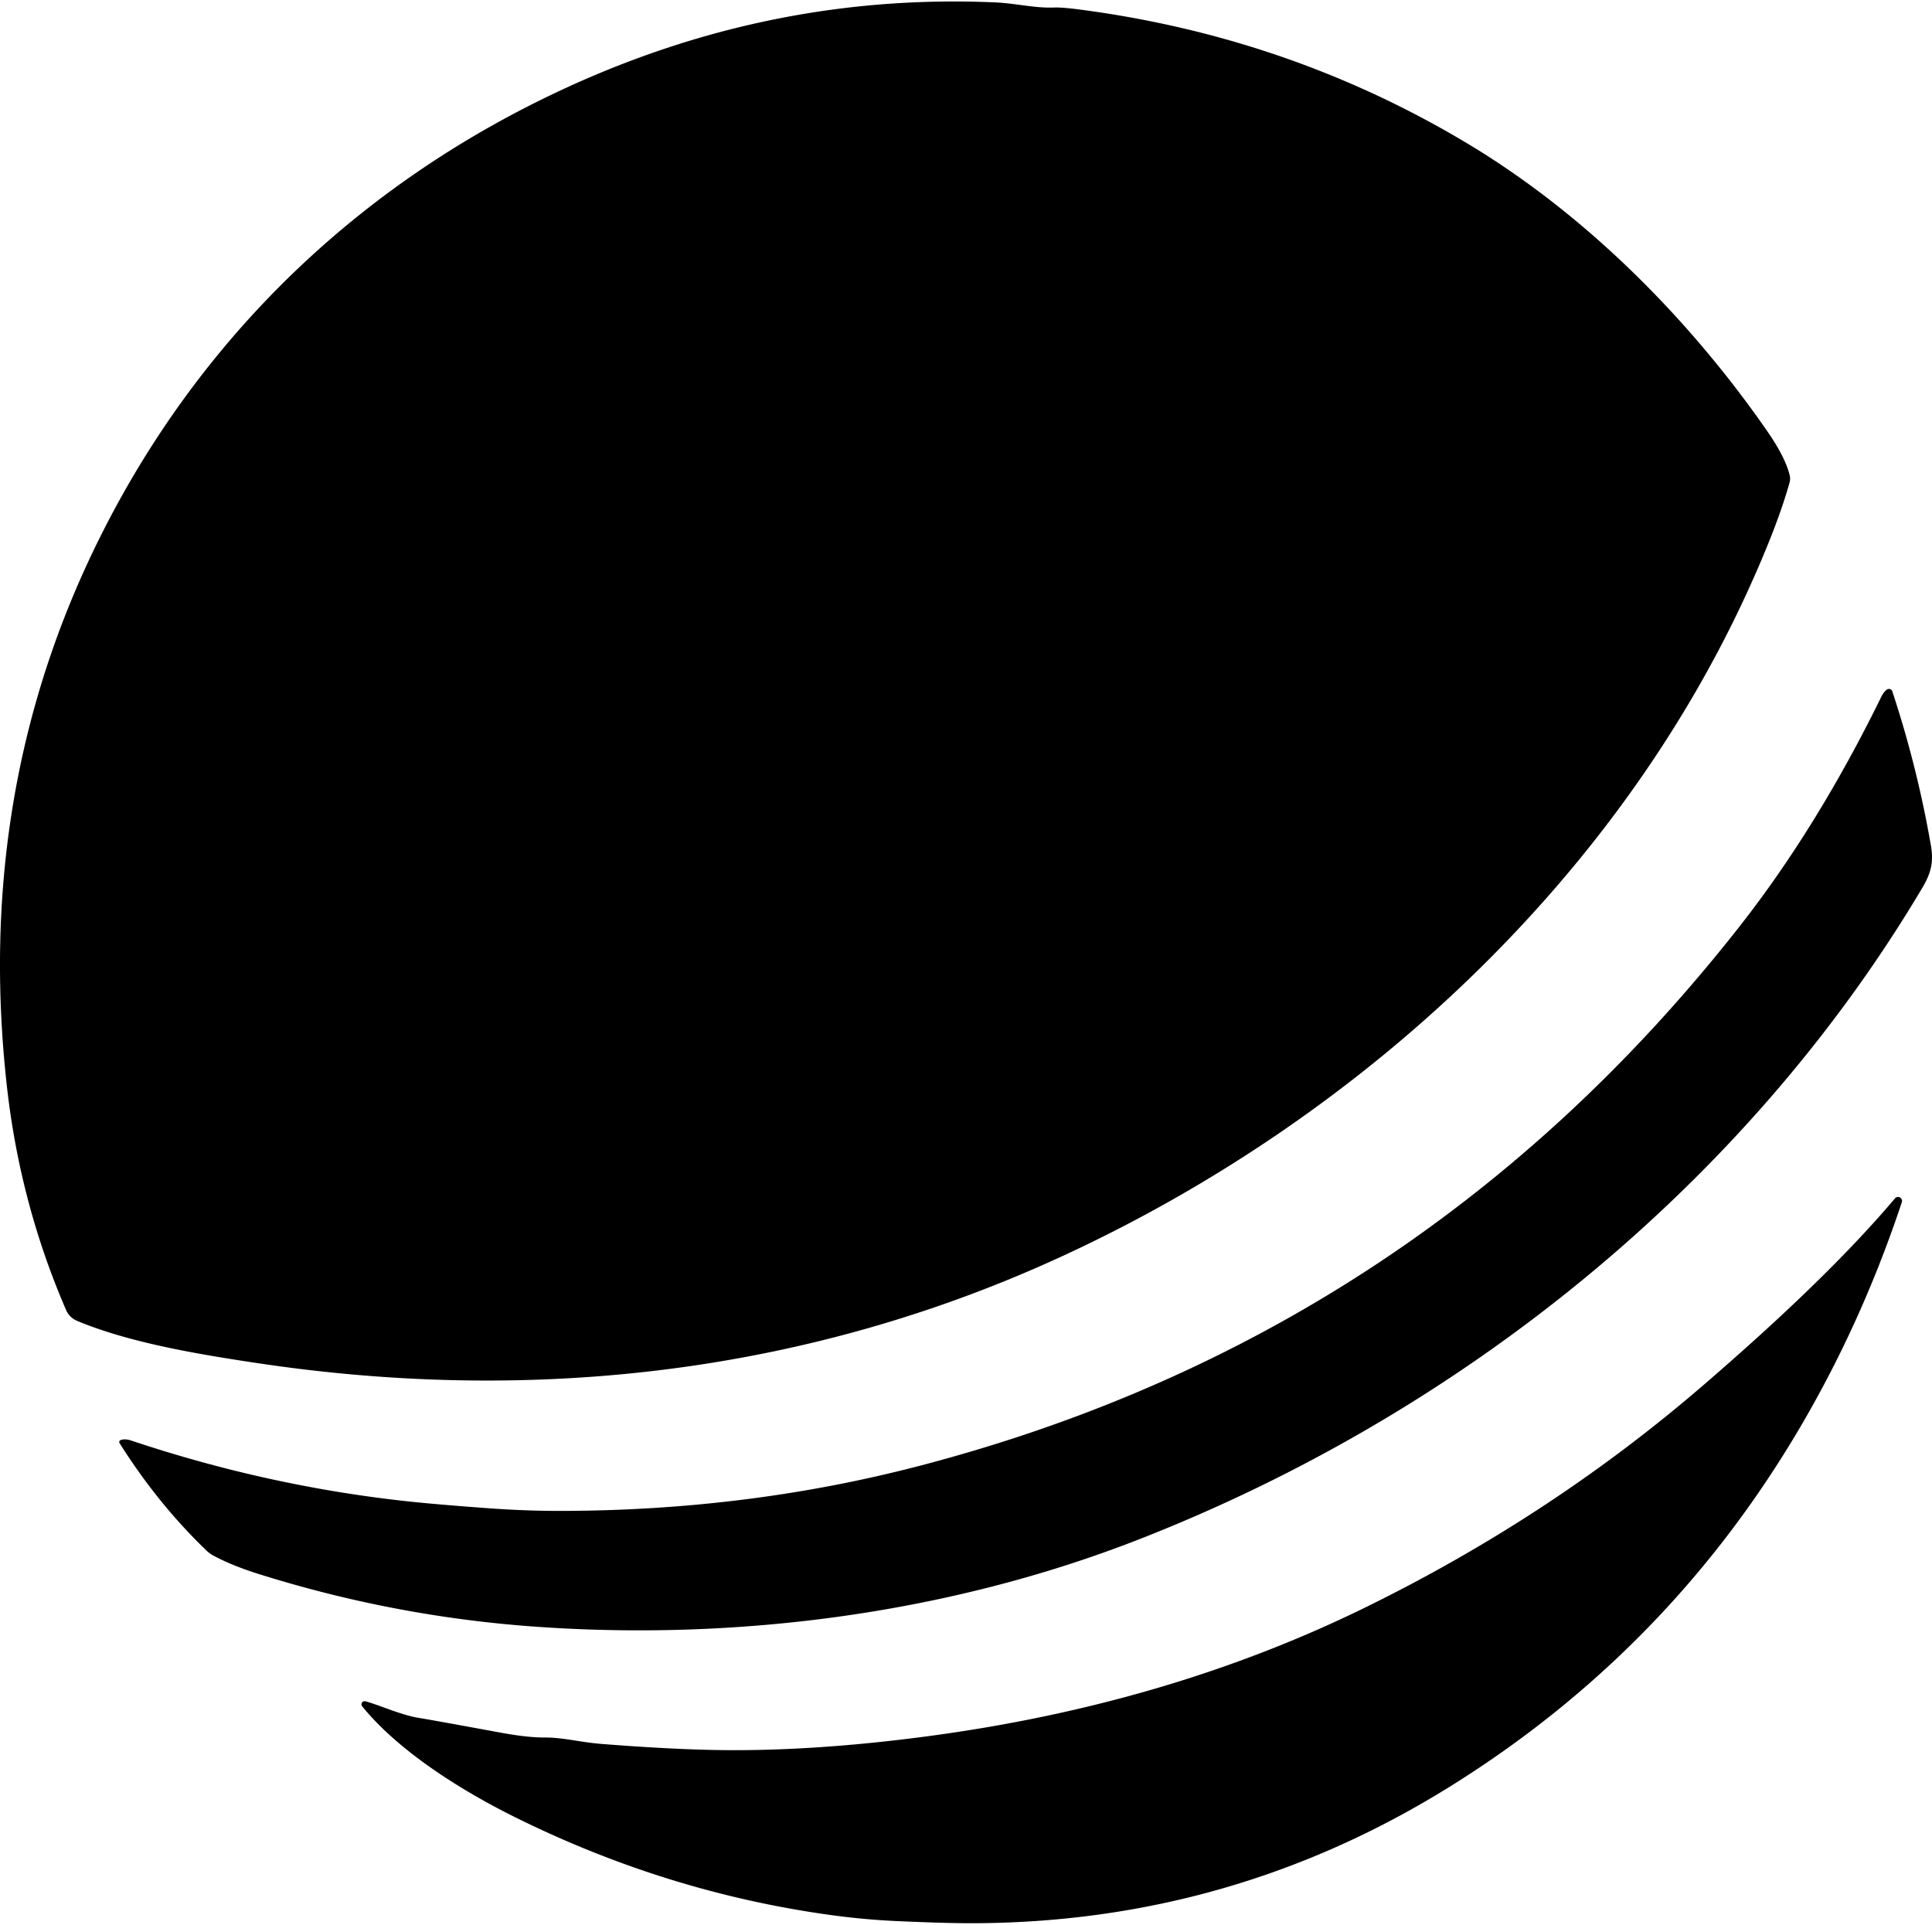
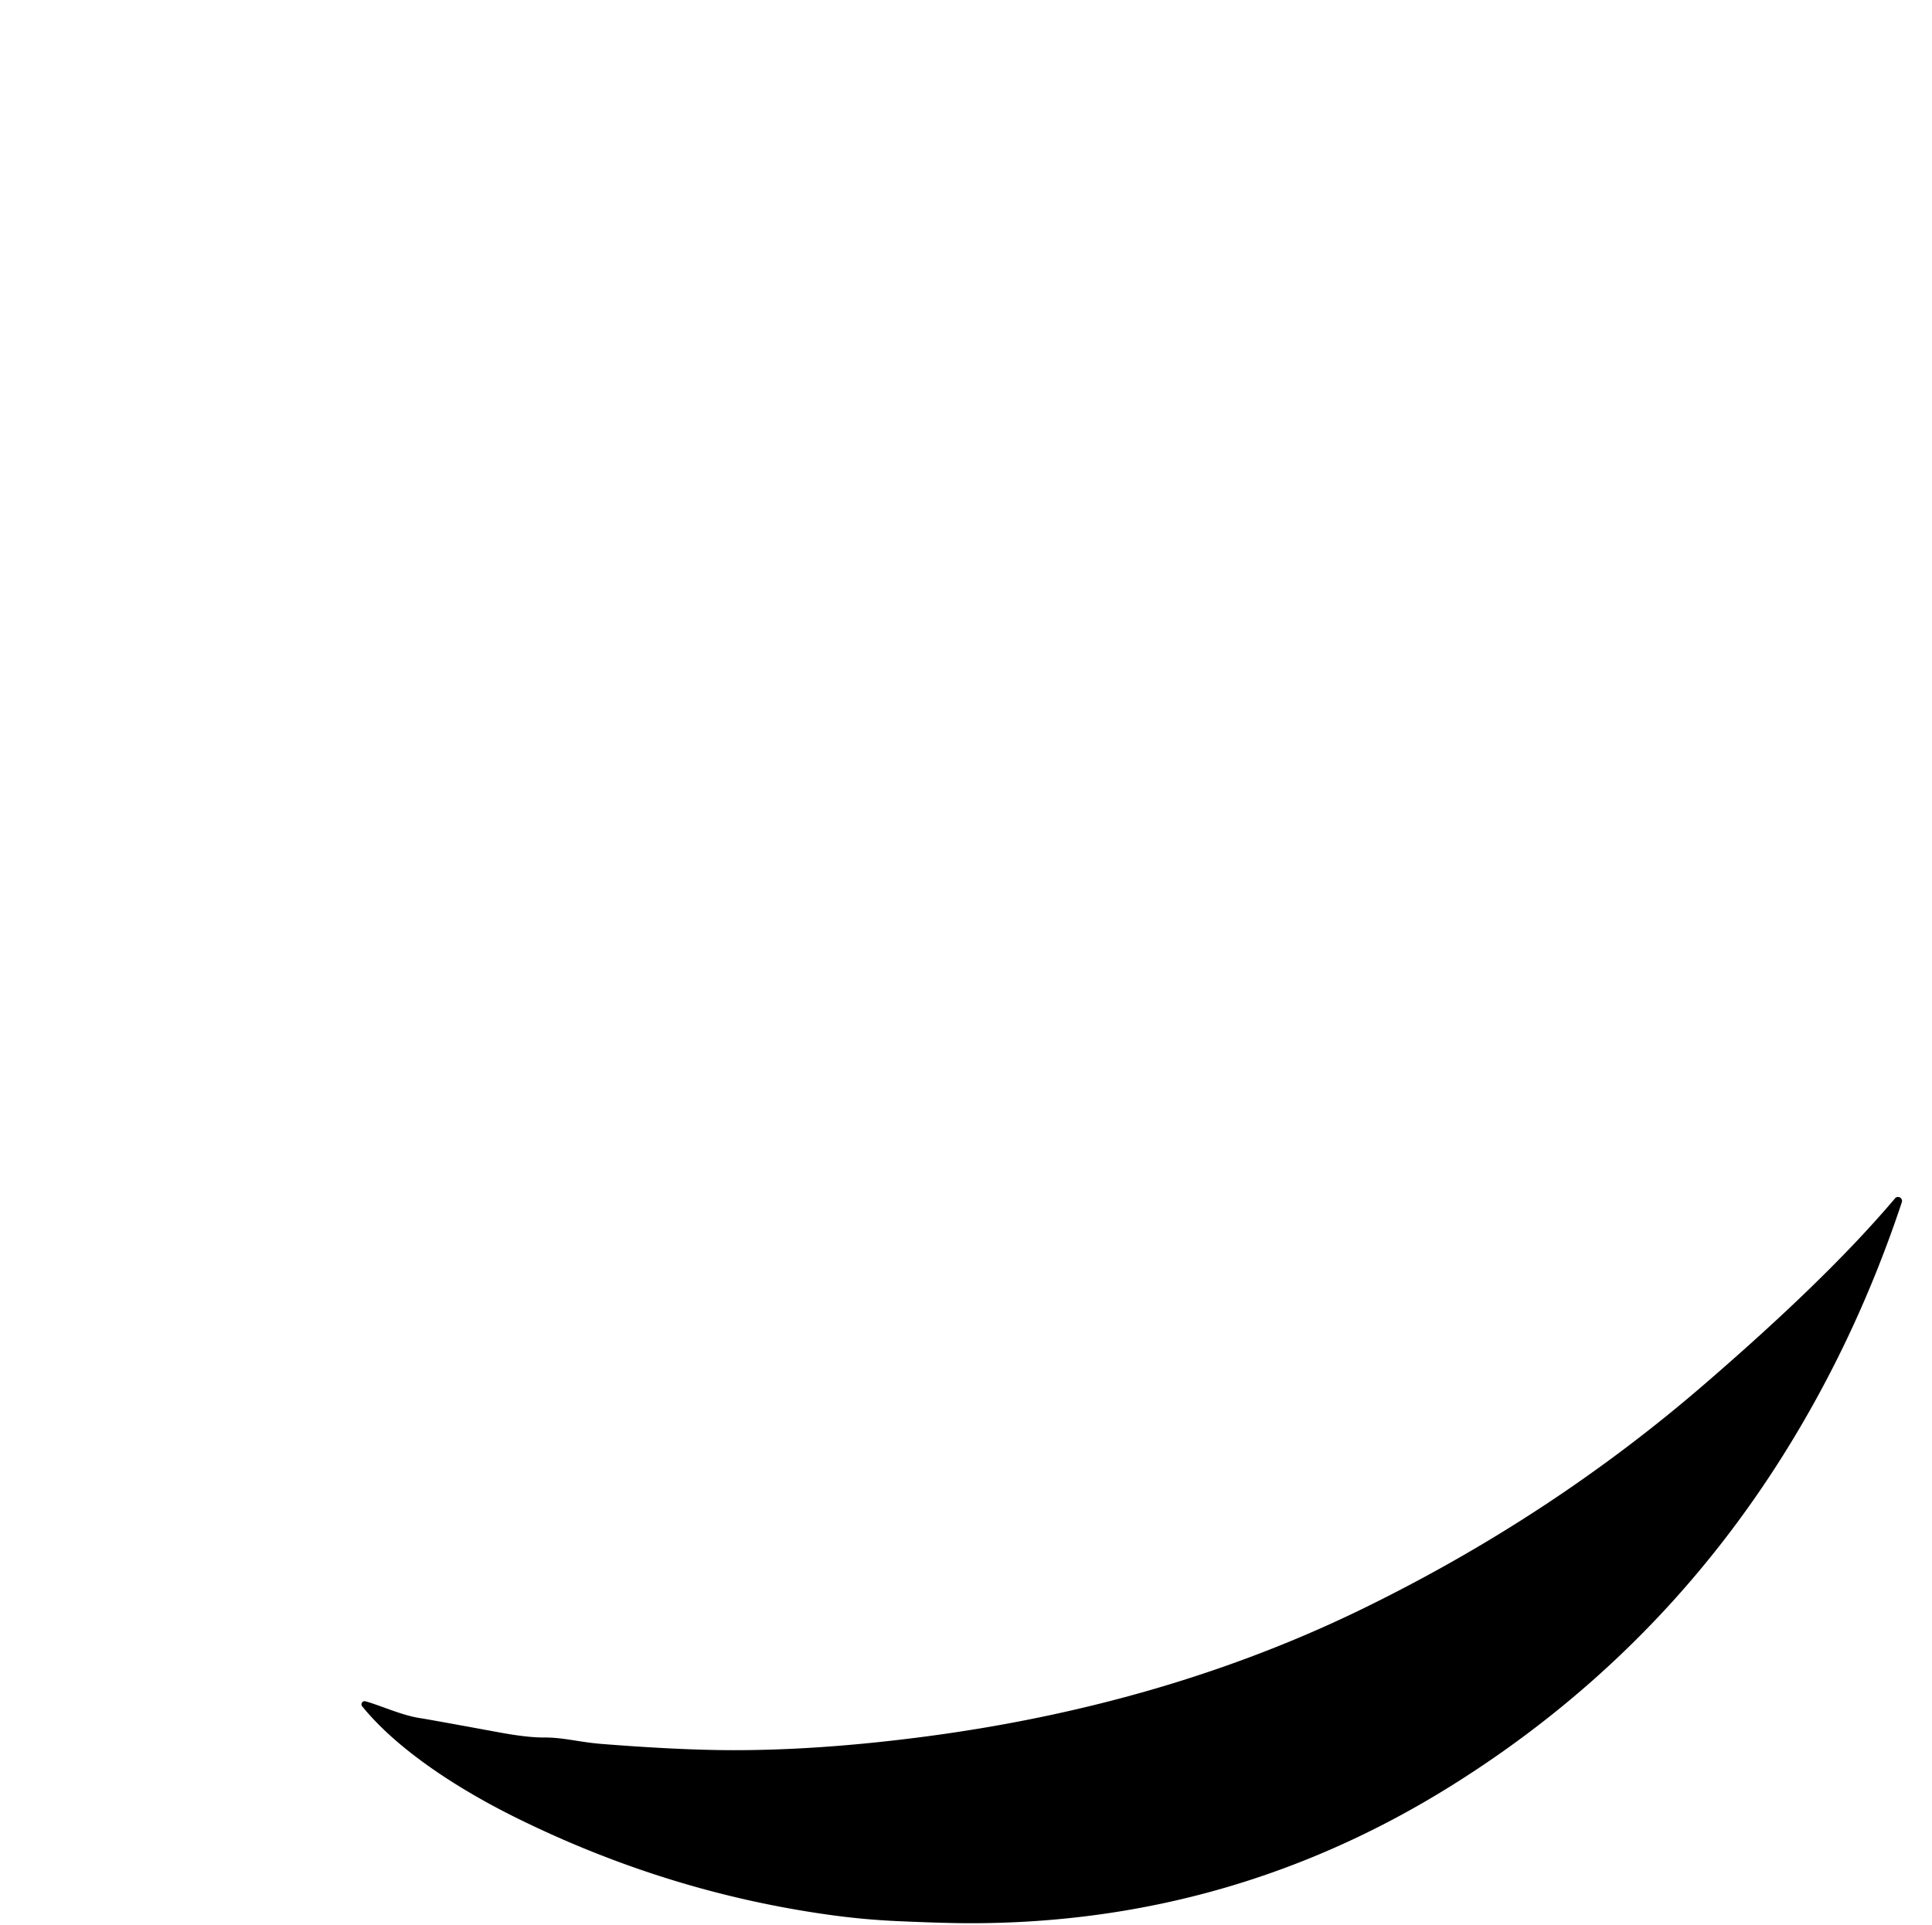
<svg xmlns="http://www.w3.org/2000/svg" version="1.1" viewBox="1.499 2.077 263.71 262.314" width="267.00" height="266.00">
-   <path fill="#000000" d="&#10;  M 12.02 182.17&#10;  A 2.83 2.81 -0.2 0 1 10.52 180.69&#10;  Q 4.27 166.26 2.46 150.33&#10;  Q -2.18 109.32 15.58 74.35&#10;  C 29.39 47.14 51.35 26.37 79.19 13.67&#10;  Q 107.23 0.88 137.32 2.20&#10;  C 140.22 2.33 142.67 3.00 145.38 2.90&#10;  Q 146.39 2.86 148.61 3.14&#10;  Q 177.27 6.84 201.51 21.29&#10;  C 217.71 30.94 231.99 45.24 242.75 60.77&#10;  Q 245.19 64.29 245.79 66.77&#10;  A 2.03 1.91 48.0 0 1 245.77 67.73&#10;  Q 244.22 73.30 240.52 81.53&#10;  C 222.25 122.22 186.88 154.65 146.73 173.23&#10;  C 112.16 189.23 74.71 193.61 36.86 187.97&#10;  C 28.16 186.68 19.05 185.10 12.02 182.17&#10;  Z" />
-   <path fill="#000000" d="&#10;  M 17.95 198.45&#10;  Q 18.54 198.21 19.45 198.52&#10;  Q 38.37 204.84 57.76 206.87&#10;  Q 61.43 207.25 67.93 207.73&#10;  Q 73.21 208.12 78.12 208.11&#10;  Q 103.49 208.07 126.81 202.01&#10;  Q 195.01 184.27 238.91 128.37&#10;  Q 249.55 114.82 258.28 97.00&#10;  Q 258.62 96.31 259.05 96.00&#10;  A 0.49 0.48 -26.6 0 1 259.79 96.24&#10;  Q 263.19 106.53 265.05 117.23&#10;  C 265.46 119.58 265.09 121.05 263.80 123.21&#10;  C 239.57 163.90 200.55 194.95 157.00 211.98&#10;  C 131.06 222.13 101.97 225.94 74.00 223.87&#10;  Q 54.94 222.45 36.58 216.65&#10;  Q 33.06 215.53 30.55 214.17&#10;  A 4.37 4.20 -7.5 0 1 29.71 213.55&#10;  Q 23.02 207.12 17.82 198.86&#10;  A 0.28 0.28 0.0 0 1 17.95 198.45&#10;  Z" />
  <path fill="#000000" d="&#10;  M 260.16 165.45&#10;  A 0.55 0.54 74.5 0 1 261.09 165.98&#10;  Q 254.90 184.59 244.84 200.59&#10;  Q 227.51 228.15 199.73 245.54&#10;  Q 169.60 264.41 133.91 264.39&#10;  Q 130.48 264.39 124.15 264.11&#10;  Q 119.28 263.90 114.44 263.21&#10;  Q 92.41 260.10 71.99 250.01&#10;  C 65.19 246.66 56.18 241.24 50.94 234.79&#10;  A 0.43 0.43 0.0 0 1 51.39 234.10&#10;  C 53.43 234.66 56.40 236.05 58.94 236.41&#10;  Q 59.94 236.56 69.74 238.36&#10;  Q 73.49 239.05 75.74 239.04&#10;  C 78.42 239.02 80.52 239.68 83.76 239.93&#10;  Q 93.14 240.67 99.99 240.76&#10;  Q 112.67 240.91 127.96 238.89&#10;  Q 160.73 234.55 187.67 221.38&#10;  Q 213.25 208.87 234.11 190.85&#10;  C 242.94 183.23 252.71 174.25 260.16 165.45&#10;  Z" />
</svg>